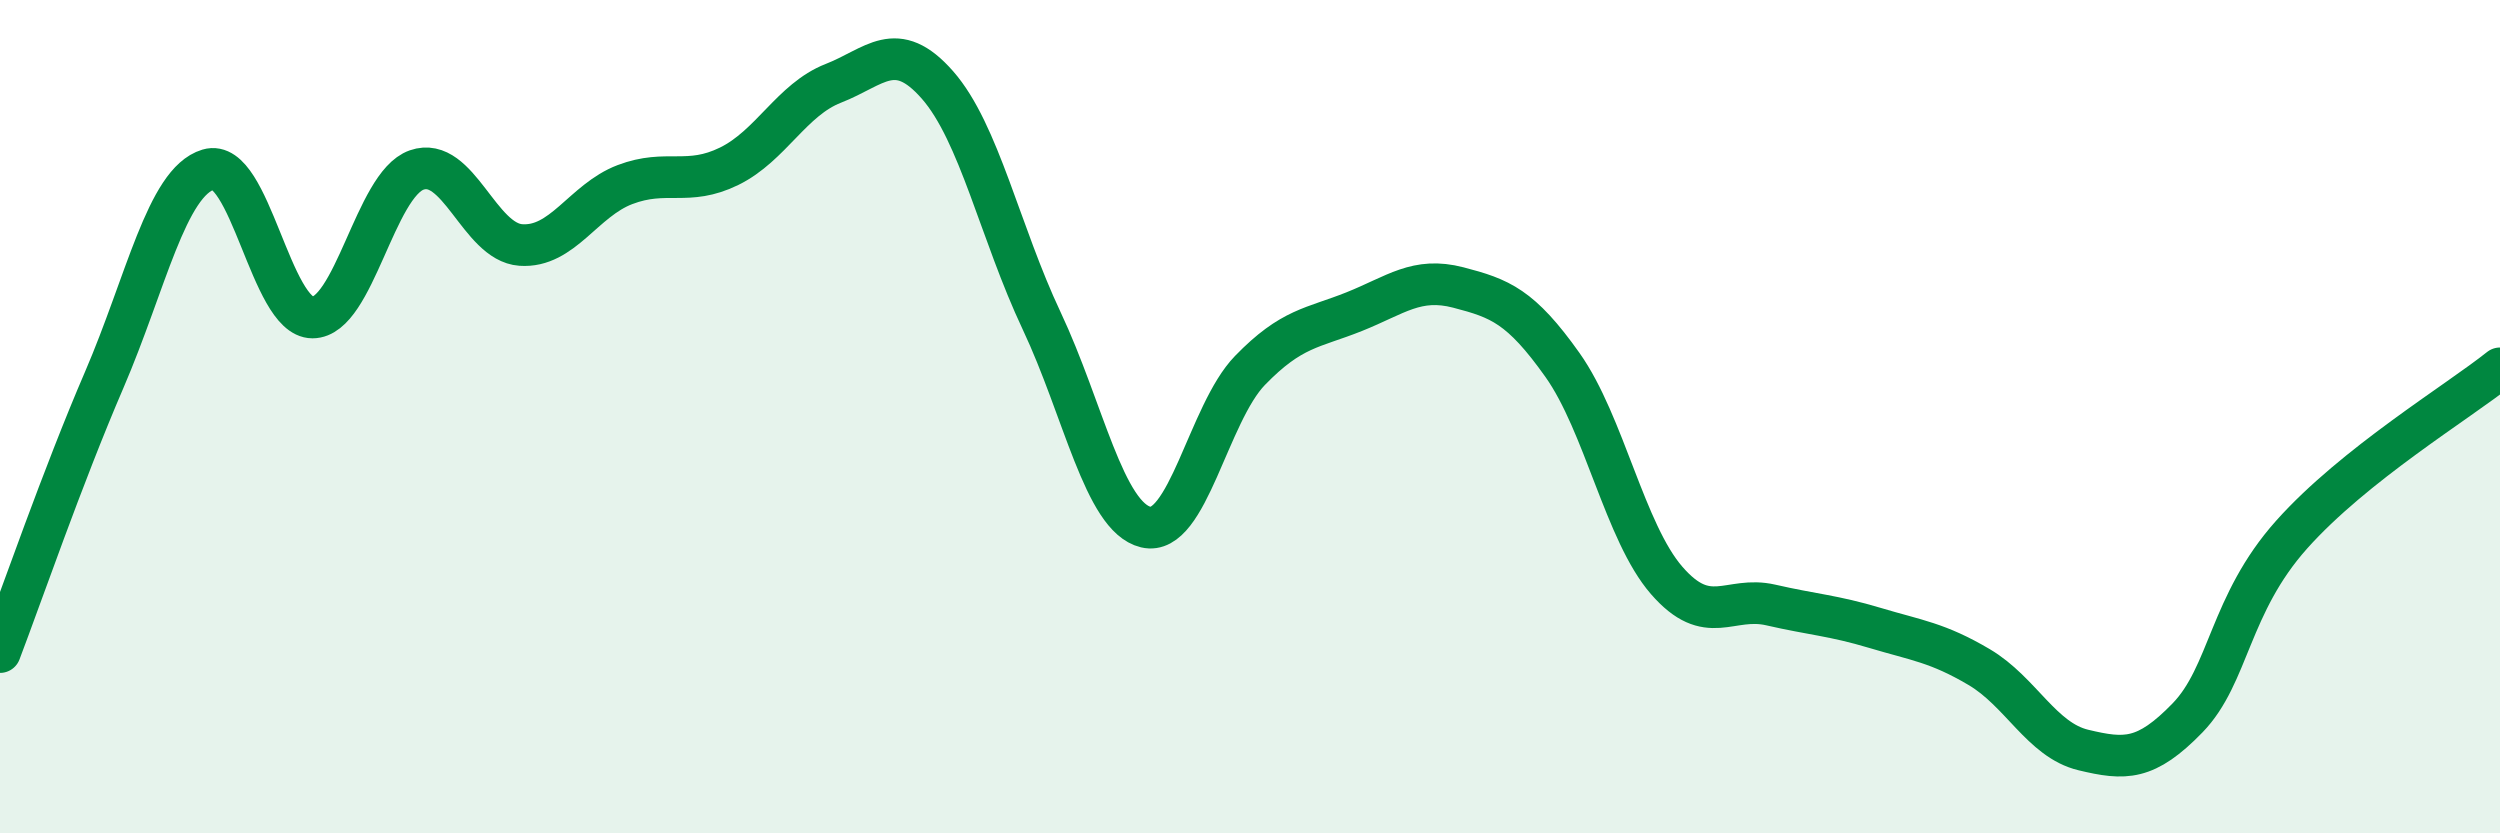
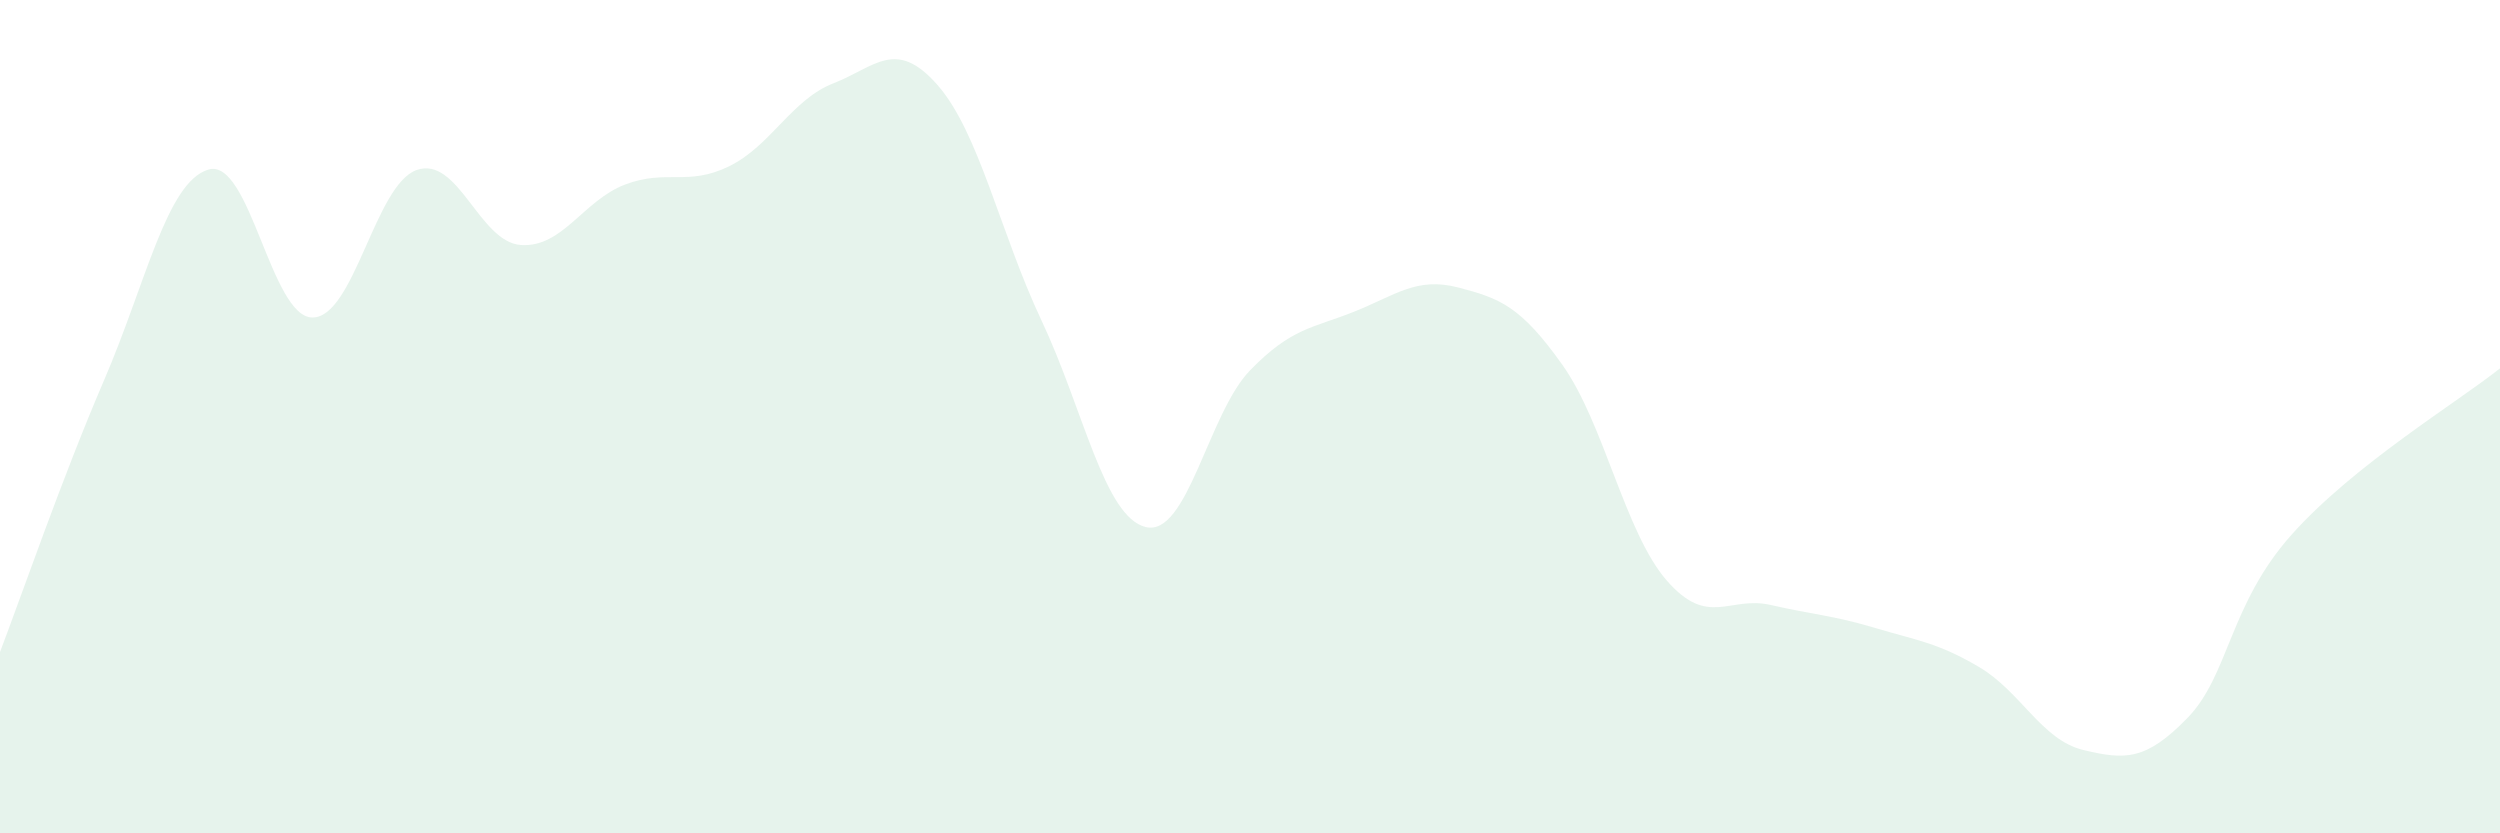
<svg xmlns="http://www.w3.org/2000/svg" width="60" height="20" viewBox="0 0 60 20">
  <path d="M 0,15.65 C 0.5,14.34 1.5,11.44 2.5,9.12 C 3.5,6.8 4,4.37 5,4.07 C 6,3.77 6.5,7.62 7.5,7.62 C 8.5,7.62 9,4.43 10,4.08 C 11,3.73 11.5,5.81 12.5,5.88 C 13.5,5.95 14,4.81 15,4.43 C 16,4.05 16.5,4.48 17.5,3.99 C 18.5,3.5 19,2.39 20,2 C 21,1.61 21.5,0.9 22.5,2.04 C 23.5,3.18 24,5.58 25,7.7 C 26,9.82 26.5,12.41 27.5,12.65 C 28.5,12.89 29,9.92 30,8.89 C 31,7.86 31.5,7.88 32.5,7.48 C 33.5,7.08 34,6.64 35,6.9 C 36,7.16 36.5,7.35 37.5,8.76 C 38.5,10.17 39,12.78 40,13.93 C 41,15.08 41.5,14.29 42.5,14.52 C 43.5,14.75 44,14.77 45,15.07 C 46,15.37 46.5,15.42 47.5,16.01 C 48.5,16.6 49,17.76 50,18 C 51,18.24 51.5,18.26 52.5,17.23 C 53.5,16.2 53.5,14.51 55,12.83 C 56.5,11.15 59,9.64 60,8.84L60 20L0 20Z" fill="#008740" opacity="0.1" stroke-linecap="round" stroke-linejoin="round" />
-   <path d="M 0,15.65 C 0.5,14.34 1.5,11.44 2.5,9.12 C 3.5,6.8 4,4.37 5,4.07 C 6,3.77 6.5,7.62 7.5,7.62 C 8.5,7.62 9,4.43 10,4.08 C 11,3.73 11.5,5.81 12.5,5.88 C 13.5,5.95 14,4.81 15,4.43 C 16,4.05 16.5,4.48 17.5,3.99 C 18.5,3.5 19,2.39 20,2 C 21,1.61 21.5,0.9 22.5,2.04 C 23.5,3.18 24,5.58 25,7.7 C 26,9.82 26.5,12.41 27.5,12.65 C 28.5,12.89 29,9.92 30,8.89 C 31,7.86 31.5,7.88 32.5,7.48 C 33.5,7.08 34,6.64 35,6.9 C 36,7.16 36.5,7.35 37.5,8.76 C 38.5,10.17 39,12.78 40,13.93 C 41,15.08 41.5,14.29 42.5,14.52 C 43.5,14.75 44,14.77 45,15.07 C 46,15.37 46.5,15.42 47.5,16.01 C 48.5,16.6 49,17.76 50,18 C 51,18.24 51.5,18.26 52.5,17.23 C 53.5,16.2 53.5,14.51 55,12.83 C 56.5,11.15 59,9.64 60,8.84" stroke="#008740" stroke-width="1" fill="none" stroke-linecap="round" stroke-linejoin="round" />
</svg>